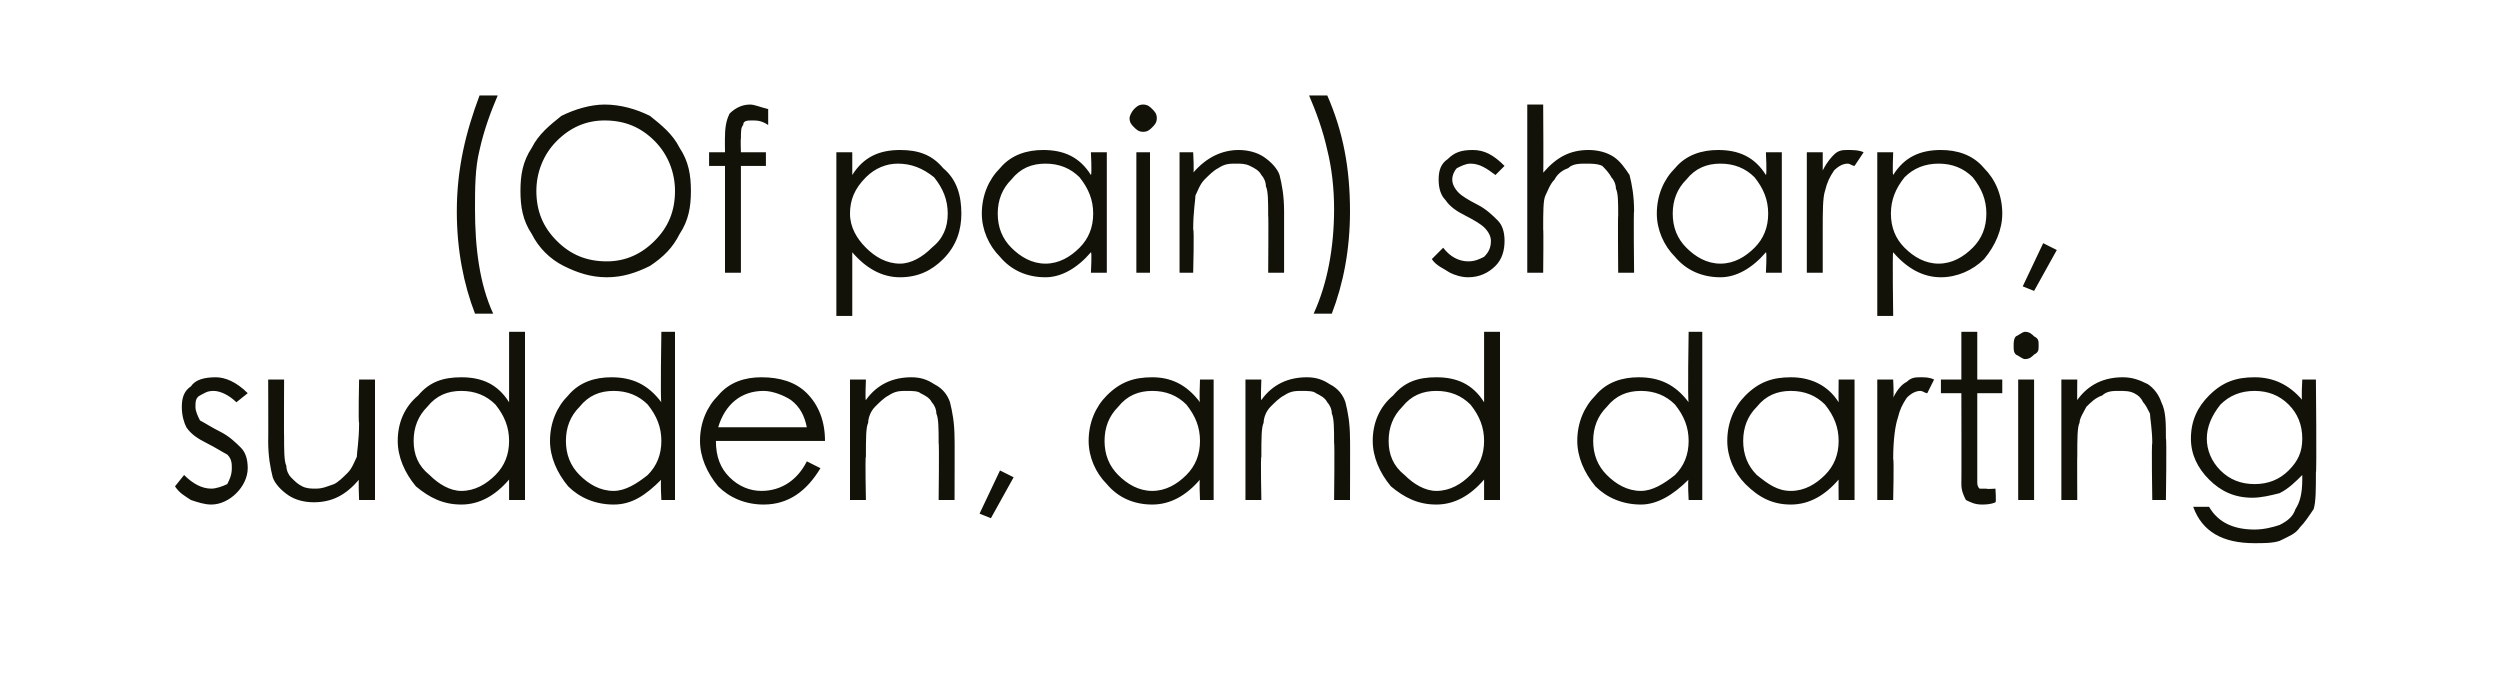
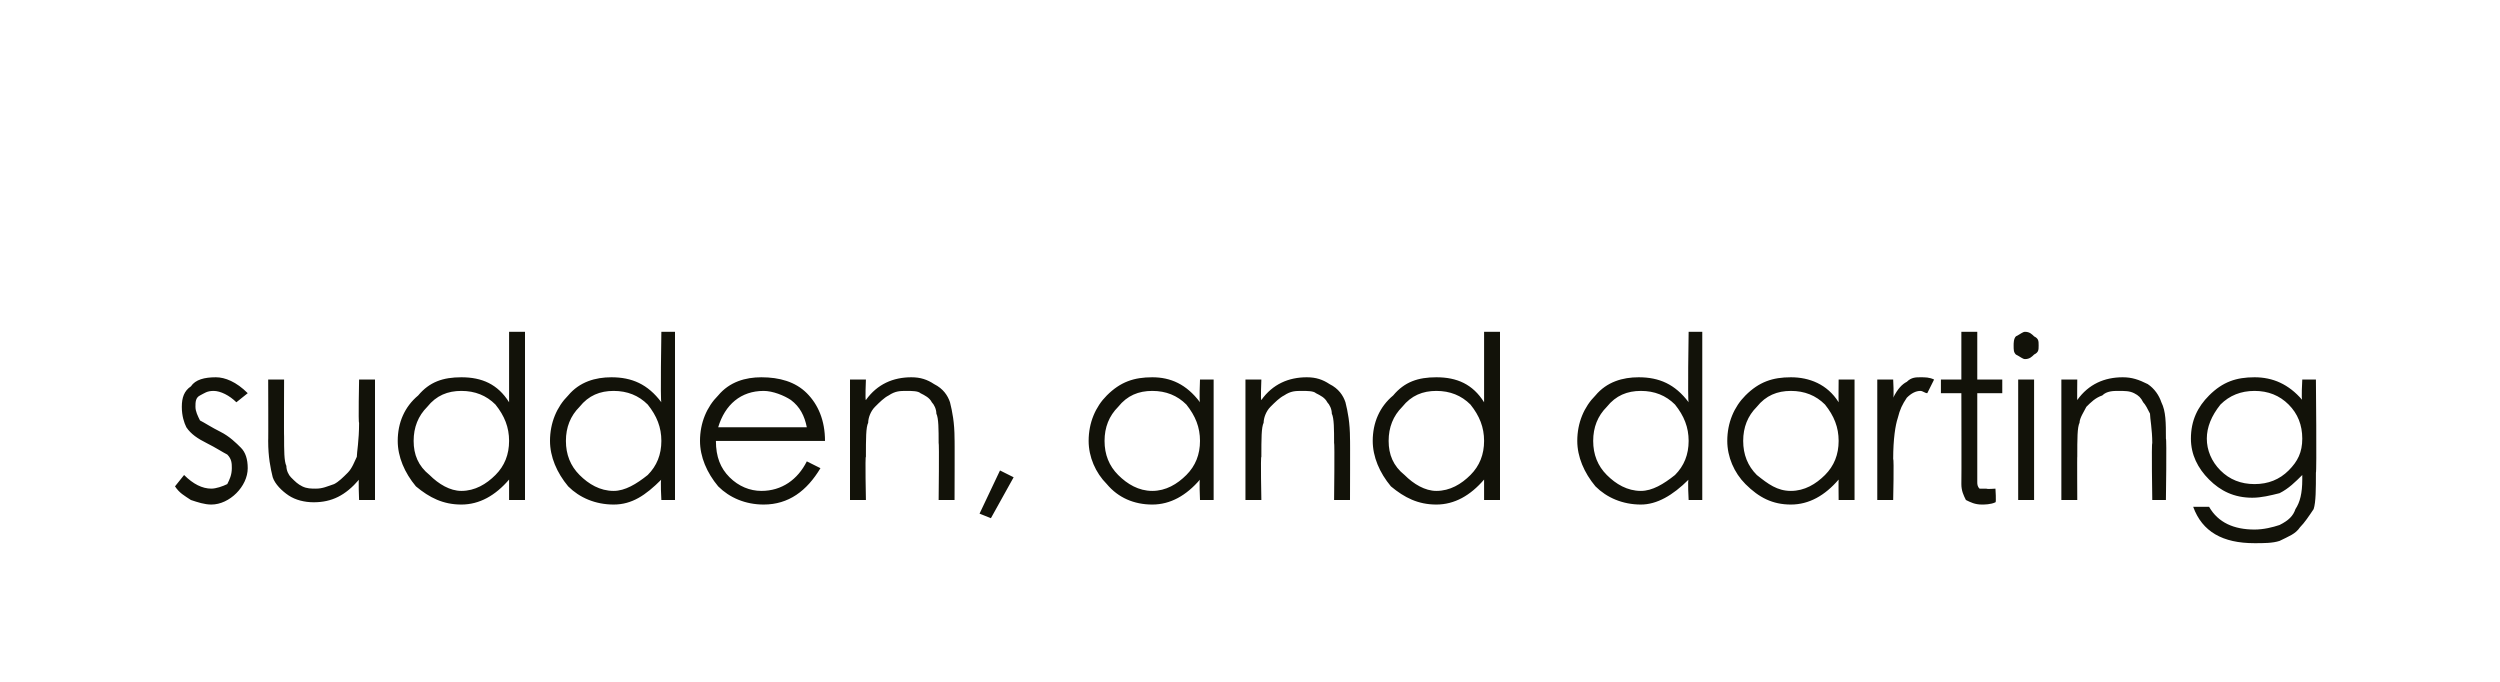
<svg xmlns="http://www.w3.org/2000/svg" version="1.1" width="110px" height="30px" viewBox="0 -4 110 30" style="top:-4px">
  <desc>(Of pain) sharp, sudden, and darting</desc>
  <defs />
  <g id="Polygon146291">
    <path d="M 10.9 13.3 C 10.9 13.3 10.4 13.7 10.4 13.7 C 10.1 13.4 9.7 13.2 9.4 13.2 C 9.1 13.2 9 13.3 8.8 13.4 C 8.6 13.5 8.6 13.7 8.6 13.9 C 8.6 14.1 8.7 14.3 8.8 14.5 C 9 14.6 9.3 14.8 9.7 15 C 10.1 15.2 10.4 15.5 10.6 15.7 C 10.8 15.9 10.9 16.2 10.9 16.6 C 10.9 17 10.7 17.4 10.4 17.7 C 10.1 18 9.7 18.2 9.3 18.2 C 9 18.2 8.7 18.1 8.4 18 C 8.1 17.8 7.9 17.7 7.7 17.4 C 7.7 17.4 8.1 16.9 8.1 16.9 C 8.5 17.3 8.9 17.5 9.3 17.5 C 9.5 17.5 9.8 17.4 10 17.3 C 10.1 17.1 10.2 16.9 10.2 16.6 C 10.2 16.4 10.2 16.2 10 16 C 9.8 15.9 9.5 15.7 9.1 15.5 C 8.7 15.3 8.4 15.1 8.2 14.8 C 8.1 14.6 8 14.3 8 13.9 C 8 13.5 8.1 13.2 8.4 13 C 8.6 12.7 9 12.6 9.5 12.6 C 9.9 12.6 10.4 12.8 10.9 13.3 Z M 16.5 18 L 15.8 18 C 15.8 18 15.76 17.05 15.8 17.1 C 15.2 17.8 14.6 18.1 13.8 18.1 C 13.4 18.1 13 18 12.7 17.8 C 12.4 17.6 12.1 17.3 12 17 C 11.9 16.6 11.8 16.1 11.8 15.4 C 11.81 15.42 11.8 12.7 11.8 12.7 L 12.5 12.7 C 12.5 12.7 12.49 15.22 12.5 15.2 C 12.5 15.8 12.5 16.3 12.6 16.5 C 12.6 16.7 12.7 16.9 12.8 17 C 13 17.2 13.1 17.3 13.3 17.4 C 13.5 17.5 13.7 17.5 13.9 17.5 C 14.2 17.5 14.4 17.4 14.7 17.3 C 14.9 17.2 15.1 17 15.3 16.8 C 15.5 16.6 15.6 16.3 15.7 16.1 C 15.7 15.9 15.8 15.4 15.8 14.6 C 15.76 14.64 15.8 12.7 15.8 12.7 L 16.5 12.7 L 16.5 18 Z M 23.1 10.6 L 23.1 18 L 22.4 18 C 22.4 18 22.4 17.09 22.4 17.1 C 21.8 17.8 21.1 18.2 20.3 18.2 C 19.5 18.2 18.9 17.9 18.3 17.4 C 17.8 16.8 17.5 16.1 17.5 15.4 C 17.5 14.6 17.8 13.9 18.4 13.4 C 18.9 12.8 19.5 12.6 20.3 12.6 C 21.2 12.6 21.9 12.9 22.4 13.7 C 22.4 13.66 22.4 10.6 22.4 10.6 L 23.1 10.6 Z M 22.4 15.4 C 22.4 14.8 22.2 14.3 21.8 13.8 C 21.4 13.4 20.9 13.2 20.3 13.2 C 19.7 13.2 19.2 13.4 18.8 13.9 C 18.4 14.3 18.2 14.8 18.2 15.4 C 18.2 16 18.4 16.5 18.9 16.9 C 19.3 17.3 19.8 17.6 20.3 17.6 C 20.9 17.6 21.4 17.3 21.8 16.9 C 22.2 16.5 22.4 16 22.4 15.4 Z M 29.7 10.6 L 29.7 18 L 29.1 18 C 29.1 18 29.05 17.09 29.1 17.1 C 28.4 17.8 27.8 18.2 27 18.2 C 26.2 18.2 25.5 17.9 25 17.4 C 24.5 16.8 24.2 16.1 24.2 15.4 C 24.2 14.6 24.5 13.9 25 13.4 C 25.5 12.8 26.2 12.6 26.9 12.6 C 27.8 12.6 28.5 12.9 29.1 13.7 C 29.05 13.66 29.1 10.6 29.1 10.6 L 29.7 10.6 Z M 29.1 15.4 C 29.1 14.8 28.9 14.3 28.5 13.8 C 28.1 13.4 27.6 13.2 27 13.2 C 26.4 13.2 25.9 13.4 25.5 13.9 C 25.1 14.3 24.9 14.8 24.9 15.4 C 24.9 16 25.1 16.5 25.5 16.9 C 25.9 17.3 26.4 17.6 27 17.6 C 27.5 17.6 28 17.3 28.5 16.9 C 28.9 16.5 29.1 16 29.1 15.4 Z M 33.5 17.6 C 34.4 17.6 35.1 17.1 35.5 16.3 C 35.5 16.3 36.1 16.6 36.1 16.6 C 35.5 17.6 34.7 18.2 33.6 18.2 C 32.8 18.2 32.1 17.9 31.6 17.4 C 31.1 16.8 30.8 16.1 30.8 15.4 C 30.8 14.6 31.1 13.9 31.6 13.4 C 32.1 12.8 32.8 12.6 33.5 12.6 C 34.3 12.6 35 12.8 35.5 13.3 C 36 13.8 36.3 14.5 36.3 15.4 C 36.3 15.4 31.5 15.4 31.5 15.4 C 31.5 16.1 31.7 16.6 32.1 17 C 32.5 17.4 33 17.6 33.5 17.6 C 33.5 17.6 33.5 17.6 33.5 17.6 Z M 35.5 14.8 C 35.4 14.3 35.2 13.9 34.8 13.6 C 34.5 13.4 34 13.2 33.6 13.2 C 32.6 13.2 31.9 13.8 31.6 14.8 C 31.6 14.8 35.5 14.8 35.5 14.8 Z M 37.4 12.7 L 38.1 12.7 C 38.1 12.7 38.06 13.64 38.1 13.6 C 38.6 12.9 39.3 12.6 40.1 12.6 C 40.5 12.6 40.8 12.7 41.1 12.9 C 41.5 13.1 41.7 13.4 41.8 13.7 C 41.9 14.1 42 14.6 42 15.3 C 42.01 15.27 42 18 42 18 L 41.3 18 C 41.3 18 41.33 15.47 41.3 15.5 C 41.3 14.9 41.3 14.4 41.2 14.2 C 41.2 14 41.1 13.8 41 13.7 C 40.9 13.5 40.7 13.4 40.5 13.3 C 40.4 13.2 40.1 13.2 39.9 13.2 C 39.6 13.2 39.4 13.2 39.1 13.4 C 38.9 13.5 38.7 13.7 38.5 13.9 C 38.3 14.1 38.2 14.4 38.2 14.6 C 38.1 14.8 38.1 15.3 38.1 16.1 C 38.06 16.05 38.1 18 38.1 18 L 37.4 18 L 37.4 12.7 Z M 44 16.7 L 44.6 17 L 43.6 18.8 L 43.1 18.6 L 44 16.7 Z M 53.4 12.7 L 53.4 18 L 52.8 18 C 52.8 18 52.76 17.09 52.8 17.1 C 52.2 17.8 51.5 18.2 50.7 18.2 C 49.9 18.2 49.2 17.9 48.7 17.3 C 48.2 16.8 47.9 16.1 47.9 15.4 C 47.9 14.6 48.2 13.9 48.7 13.4 C 49.3 12.8 49.9 12.6 50.7 12.6 C 51.5 12.6 52.2 12.9 52.8 13.7 C 52.76 13.66 52.8 12.7 52.8 12.7 L 53.4 12.7 Z M 52.8 15.4 C 52.8 14.8 52.6 14.3 52.2 13.8 C 51.8 13.4 51.3 13.2 50.7 13.2 C 50.1 13.2 49.6 13.4 49.2 13.9 C 48.8 14.3 48.6 14.8 48.6 15.4 C 48.6 16 48.8 16.5 49.2 16.9 C 49.6 17.3 50.1 17.6 50.7 17.6 C 51.3 17.6 51.8 17.3 52.2 16.9 C 52.6 16.5 52.8 16 52.8 15.4 Z M 54.8 12.7 L 55.5 12.7 C 55.5 12.7 55.46 13.64 55.5 13.6 C 56 12.9 56.7 12.6 57.5 12.6 C 57.9 12.6 58.2 12.7 58.5 12.9 C 58.9 13.1 59.1 13.4 59.2 13.7 C 59.3 14.1 59.4 14.6 59.4 15.3 C 59.41 15.27 59.4 18 59.4 18 L 58.7 18 C 58.7 18 58.73 15.47 58.7 15.5 C 58.7 14.9 58.7 14.4 58.6 14.2 C 58.6 14 58.5 13.8 58.4 13.7 C 58.3 13.5 58.1 13.4 57.9 13.3 C 57.8 13.2 57.5 13.2 57.3 13.2 C 57 13.2 56.8 13.2 56.5 13.4 C 56.3 13.5 56.1 13.7 55.9 13.9 C 55.7 14.1 55.6 14.4 55.6 14.6 C 55.5 14.8 55.5 15.3 55.5 16.1 C 55.46 16.05 55.5 18 55.5 18 L 54.8 18 L 54.8 12.7 Z M 66 10.6 L 66 18 L 65.3 18 C 65.3 18 65.3 17.09 65.3 17.1 C 64.7 17.8 64 18.2 63.2 18.2 C 62.4 18.2 61.8 17.9 61.2 17.4 C 60.7 16.8 60.4 16.1 60.4 15.4 C 60.4 14.6 60.7 13.9 61.3 13.4 C 61.8 12.8 62.4 12.6 63.2 12.6 C 64.1 12.6 64.8 12.9 65.3 13.7 C 65.3 13.66 65.3 10.6 65.3 10.6 L 66 10.6 Z M 65.3 15.4 C 65.3 14.8 65.1 14.3 64.7 13.8 C 64.3 13.4 63.8 13.2 63.2 13.2 C 62.6 13.2 62.1 13.4 61.7 13.9 C 61.3 14.3 61.1 14.8 61.1 15.4 C 61.1 16 61.3 16.5 61.8 16.9 C 62.2 17.3 62.7 17.6 63.2 17.6 C 63.8 17.6 64.3 17.3 64.7 16.9 C 65.1 16.5 65.3 16 65.3 15.4 Z M 74.9 10.6 L 74.9 18 L 74.3 18 C 74.3 18 74.25 17.09 74.3 17.1 C 73.6 17.8 72.9 18.2 72.2 18.2 C 71.4 18.2 70.7 17.9 70.2 17.4 C 69.7 16.8 69.4 16.1 69.4 15.4 C 69.4 14.6 69.7 13.9 70.2 13.4 C 70.7 12.8 71.4 12.6 72.1 12.6 C 73 12.6 73.7 12.9 74.3 13.7 C 74.25 13.66 74.3 10.6 74.3 10.6 L 74.9 10.6 Z M 74.3 15.4 C 74.3 14.8 74.1 14.3 73.7 13.8 C 73.3 13.4 72.8 13.2 72.2 13.2 C 71.6 13.2 71.1 13.4 70.7 13.9 C 70.3 14.3 70.1 14.8 70.1 15.4 C 70.1 16 70.3 16.5 70.7 16.9 C 71.1 17.3 71.6 17.6 72.2 17.6 C 72.7 17.6 73.2 17.3 73.7 16.9 C 74.1 16.5 74.3 16 74.3 15.4 Z M 81.6 12.7 L 81.6 18 L 80.9 18 C 80.9 18 80.89 17.09 80.9 17.1 C 80.3 17.8 79.6 18.2 78.8 18.2 C 78 18.2 77.4 17.9 76.8 17.3 C 76.3 16.8 76 16.1 76 15.4 C 76 14.6 76.3 13.9 76.8 13.4 C 77.4 12.8 78 12.6 78.8 12.6 C 79.6 12.6 80.4 12.9 80.9 13.7 C 80.89 13.66 80.9 12.7 80.9 12.7 L 81.6 12.7 Z M 80.9 15.4 C 80.9 14.8 80.7 14.3 80.3 13.8 C 79.9 13.4 79.4 13.2 78.8 13.2 C 78.2 13.2 77.7 13.4 77.3 13.9 C 76.9 14.3 76.7 14.8 76.7 15.4 C 76.7 16 76.9 16.5 77.3 16.9 C 77.8 17.3 78.2 17.6 78.8 17.6 C 79.4 17.6 79.9 17.3 80.3 16.9 C 80.7 16.5 80.9 16 80.9 15.4 Z M 82.6 12.7 L 83.3 12.7 C 83.3 12.7 83.34 13.46 83.3 13.5 C 83.5 13.1 83.7 12.9 83.9 12.8 C 84.1 12.6 84.3 12.6 84.5 12.6 C 84.7 12.6 84.9 12.6 85.1 12.7 C 85.1 12.7 84.8 13.3 84.8 13.3 C 84.7 13.3 84.6 13.2 84.5 13.2 C 84.3 13.2 84.1 13.3 83.9 13.5 C 83.7 13.8 83.6 14 83.5 14.4 C 83.4 14.7 83.3 15.3 83.3 16.2 C 83.34 16.2 83.3 18 83.3 18 L 82.6 18 L 82.6 12.7 Z M 87 17.2 C 87 17.3 87 17.4 87.1 17.5 C 87.1 17.5 87.2 17.5 87.4 17.5 C 87.43 17.53 87.8 17.5 87.8 17.5 C 87.8 17.5 87.84 18.11 87.8 18.1 C 87.6 18.2 87.3 18.2 87.2 18.2 C 86.9 18.2 86.7 18.1 86.5 18 C 86.4 17.8 86.3 17.6 86.3 17.3 C 86.31 17.27 86.3 13.3 86.3 13.3 L 85.4 13.3 L 85.4 12.7 L 86.3 12.7 L 86.3 10.6 L 87 10.6 L 87 12.7 L 88.1 12.7 L 88.1 13.3 L 87 13.3 C 87 13.3 87 17.16 87 17.2 Z M 88.6 11.2 C 88.6 11.1 88.6 10.9 88.7 10.8 C 88.9 10.7 89 10.6 89.1 10.6 C 89.3 10.6 89.4 10.7 89.5 10.8 C 89.7 10.9 89.7 11 89.7 11.2 C 89.7 11.4 89.7 11.5 89.5 11.6 C 89.4 11.7 89.3 11.8 89.1 11.8 C 89 11.8 88.9 11.7 88.7 11.6 C 88.6 11.5 88.6 11.4 88.6 11.2 Z M 88.8 12.7 L 89.5 12.7 L 89.5 18 L 88.8 18 L 88.8 12.7 Z M 90.7 12.7 L 91.4 12.7 C 91.4 12.7 91.39 13.64 91.4 13.6 C 91.9 12.9 92.6 12.6 93.4 12.6 C 93.8 12.6 94.1 12.7 94.5 12.9 C 94.8 13.1 95 13.4 95.1 13.7 C 95.3 14.1 95.3 14.6 95.3 15.3 C 95.34 15.27 95.3 18 95.3 18 L 94.7 18 C 94.7 18 94.66 15.47 94.7 15.5 C 94.7 14.9 94.6 14.4 94.6 14.2 C 94.5 14 94.4 13.8 94.3 13.7 C 94.2 13.5 94.1 13.4 93.9 13.3 C 93.7 13.2 93.5 13.2 93.2 13.2 C 93 13.2 92.7 13.2 92.5 13.4 C 92.2 13.5 92 13.7 91.8 13.9 C 91.7 14.1 91.5 14.4 91.5 14.6 C 91.4 14.8 91.4 15.3 91.4 16.1 C 91.39 16.05 91.4 18 91.4 18 L 90.7 18 L 90.7 12.7 Z M 101.3 12.7 L 101.9 12.7 C 101.9 12.7 101.94 16.79 101.9 16.8 C 101.9 17.5 101.9 18.1 101.8 18.4 C 101.6 18.7 101.4 19 101.2 19.2 C 101 19.5 100.7 19.6 100.3 19.8 C 100 19.9 99.6 19.9 99.2 19.9 C 97.8 19.9 96.9 19.4 96.5 18.3 C 96.5 18.3 97.2 18.3 97.2 18.3 C 97.6 19 98.3 19.3 99.2 19.3 C 99.6 19.3 100 19.2 100.3 19.1 C 100.7 18.9 100.9 18.7 101 18.4 C 101.2 18.1 101.3 17.7 101.3 17.1 C 101.3 17.1 101.3 16.9 101.3 16.9 C 101 17.2 100.7 17.5 100.3 17.7 C 99.9 17.8 99.5 17.9 99.1 17.9 C 98.3 17.9 97.7 17.6 97.2 17.1 C 96.7 16.6 96.4 16 96.4 15.3 C 96.4 14.5 96.7 13.9 97.2 13.4 C 97.8 12.8 98.4 12.6 99.2 12.6 C 100 12.6 100.7 12.9 101.3 13.6 C 101.25 13.61 101.3 12.7 101.3 12.7 Z M 101.3 15.3 C 101.3 14.7 101.1 14.2 100.7 13.8 C 100.3 13.4 99.8 13.2 99.2 13.2 C 98.6 13.2 98.1 13.4 97.7 13.8 C 97.3 14.3 97.1 14.8 97.1 15.3 C 97.1 15.8 97.3 16.3 97.7 16.7 C 98.1 17.1 98.6 17.3 99.2 17.3 C 99.8 17.3 100.3 17.1 100.7 16.7 C 101.1 16.3 101.3 15.9 101.3 15.3 Z " stroke="none" fill="#121209" />
  </g>
  <g id="Polygon146290">
-     <path d="M 20.1 5.3 C 20.1 3.4 20.5 1.8 21.1 0.2 C 21.1 0.2 21.9 0.2 21.9 0.2 C 21.6 0.9 21.3 1.7 21.1 2.6 C 20.9 3.4 20.9 4.3 20.9 5.2 C 20.9 6.9 21.1 8.5 21.7 9.8 C 21.7 9.8 20.9 9.8 20.9 9.8 C 20.4 8.5 20.1 7 20.1 5.3 C 20.1 5.3 20.1 5.3 20.1 5.3 Z M 22.9 4.4 C 22.9 3.7 23 3.1 23.4 2.5 C 23.7 1.9 24.2 1.5 24.7 1.1 C 25.3 0.8 26 0.6 26.6 0.6 C 27.3 0.6 28 0.8 28.6 1.1 C 29.1 1.5 29.6 1.9 29.9 2.5 C 30.3 3.1 30.4 3.7 30.4 4.4 C 30.4 5.1 30.3 5.7 29.9 6.3 C 29.6 6.9 29.2 7.3 28.6 7.7 C 28 8 27.4 8.2 26.7 8.2 C 26 8.2 25.4 8 24.8 7.7 C 24.2 7.4 23.7 6.9 23.4 6.3 C 23 5.7 22.9 5.1 22.9 4.4 Z M 29.7 4.4 C 29.7 3.6 29.4 2.8 28.8 2.2 C 28.2 1.6 27.5 1.3 26.6 1.3 C 25.8 1.3 25.1 1.6 24.5 2.2 C 23.9 2.8 23.6 3.6 23.6 4.4 C 23.6 5.3 23.9 6 24.5 6.6 C 25.1 7.2 25.8 7.5 26.7 7.5 C 27.5 7.5 28.2 7.2 28.8 6.6 C 29.4 6 29.7 5.3 29.7 4.4 Z M 33 0.6 C 33.2 0.6 33.4 0.7 33.8 0.8 C 33.8 0.8 33.8 1.5 33.8 1.5 C 33.5 1.3 33.3 1.3 33.1 1.3 C 32.9 1.3 32.7 1.3 32.7 1.5 C 32.6 1.6 32.6 1.8 32.6 2.1 C 32.58 2.11 32.6 2.7 32.6 2.7 L 33.7 2.7 L 33.7 3.3 L 32.6 3.3 L 32.6 8 L 31.9 8 L 31.9 3.3 L 31.2 3.3 L 31.2 2.7 L 31.9 2.7 C 31.9 2.7 31.89 2 31.9 2 C 31.9 1.5 32 1.2 32.1 1 C 32.3 0.8 32.6 0.6 33 0.6 C 33 0.6 33 0.6 33 0.6 Z M 36.8 2.7 L 37.5 2.7 C 37.5 2.7 37.5 3.66 37.5 3.7 C 38 2.9 38.7 2.6 39.6 2.6 C 40.4 2.6 41 2.8 41.5 3.4 C 42.1 3.9 42.3 4.6 42.3 5.4 C 42.3 6.1 42.1 6.8 41.5 7.4 C 41 7.9 40.4 8.2 39.6 8.2 C 38.8 8.2 38.1 7.8 37.5 7.1 C 37.5 7.09 37.5 9.9 37.5 9.9 L 36.8 9.9 L 36.8 2.7 Z M 41.7 5.4 C 41.7 4.8 41.5 4.3 41.1 3.8 C 40.6 3.4 40.1 3.2 39.5 3.2 C 39 3.2 38.5 3.4 38.1 3.8 C 37.6 4.3 37.4 4.8 37.4 5.4 C 37.4 6 37.7 6.5 38.1 6.9 C 38.5 7.3 39 7.6 39.6 7.6 C 40.1 7.6 40.6 7.3 41 6.9 C 41.5 6.5 41.7 6 41.7 5.4 Z M 48.7 2.7 L 48.7 8 L 48 8 C 48 8 48.05 7.09 48 7.1 C 47.4 7.8 46.7 8.2 46 8.2 C 45.2 8.2 44.5 7.9 44 7.3 C 43.5 6.8 43.2 6.1 43.2 5.4 C 43.2 4.6 43.5 3.9 44 3.4 C 44.5 2.8 45.2 2.6 45.9 2.6 C 46.8 2.6 47.5 2.9 48 3.7 C 48.05 3.66 48 2.7 48 2.7 L 48.7 2.7 Z M 48.1 5.4 C 48.1 4.8 47.9 4.3 47.5 3.8 C 47.1 3.4 46.6 3.2 46 3.2 C 45.4 3.2 44.9 3.4 44.5 3.9 C 44.1 4.3 43.9 4.8 43.9 5.4 C 43.9 6 44.1 6.5 44.5 6.9 C 44.9 7.3 45.4 7.6 46 7.6 C 46.6 7.6 47.1 7.3 47.5 6.9 C 47.9 6.5 48.1 6 48.1 5.4 Z M 49.7 1.2 C 49.7 1.1 49.8 0.9 49.9 0.8 C 50 0.7 50.1 0.6 50.3 0.6 C 50.5 0.6 50.6 0.7 50.7 0.8 C 50.8 0.9 50.9 1 50.9 1.2 C 50.9 1.4 50.8 1.5 50.7 1.6 C 50.6 1.7 50.5 1.8 50.3 1.8 C 50.1 1.8 50 1.7 49.9 1.6 C 49.8 1.5 49.7 1.4 49.7 1.2 Z M 50 2.7 L 50.6 2.7 L 50.6 8 L 50 8 L 50 2.7 Z M 51.9 2.7 L 52.5 2.7 C 52.5 2.7 52.55 3.64 52.5 3.6 C 53.1 2.9 53.8 2.6 54.5 2.6 C 54.9 2.6 55.3 2.7 55.6 2.9 C 55.9 3.1 56.2 3.4 56.3 3.7 C 56.4 4.1 56.5 4.6 56.5 5.3 C 56.5 5.27 56.5 8 56.5 8 L 55.8 8 C 55.8 8 55.82 5.47 55.8 5.5 C 55.8 4.9 55.8 4.4 55.7 4.2 C 55.7 4 55.6 3.8 55.5 3.7 C 55.4 3.5 55.2 3.4 55 3.3 C 54.8 3.2 54.6 3.2 54.4 3.2 C 54.1 3.2 53.9 3.2 53.6 3.4 C 53.4 3.5 53.2 3.7 53 3.9 C 52.8 4.1 52.7 4.4 52.6 4.6 C 52.6 4.8 52.5 5.3 52.5 6.1 C 52.55 6.05 52.5 8 52.5 8 L 51.9 8 L 51.9 2.7 Z M 58.4 0.2 C 59.1 1.8 59.4 3.4 59.4 5.3 C 59.4 7 59.1 8.5 58.6 9.8 C 58.6 9.8 57.8 9.8 57.8 9.8 C 58.4 8.5 58.7 6.9 58.7 5.2 C 58.7 4.3 58.6 3.4 58.4 2.6 C 58.2 1.7 57.9 0.9 57.6 0.2 C 57.6 0.2 58.4 0.2 58.4 0.2 Z M 66.2 3.3 C 66.2 3.3 65.8 3.7 65.8 3.7 C 65.4 3.4 65.1 3.2 64.7 3.2 C 64.5 3.2 64.3 3.3 64.1 3.4 C 64 3.5 63.9 3.7 63.9 3.9 C 63.9 4.1 64 4.3 64.2 4.5 C 64.3 4.6 64.6 4.8 65 5 C 65.4 5.2 65.7 5.5 65.9 5.7 C 66.1 5.9 66.2 6.2 66.2 6.6 C 66.2 7 66.1 7.4 65.8 7.7 C 65.5 8 65.1 8.2 64.6 8.2 C 64.3 8.2 64 8.1 63.8 8 C 63.5 7.8 63.2 7.7 63 7.4 C 63 7.4 63.5 6.9 63.5 6.9 C 63.8 7.3 64.2 7.5 64.6 7.5 C 64.9 7.5 65.1 7.4 65.3 7.3 C 65.5 7.1 65.6 6.9 65.6 6.6 C 65.6 6.4 65.5 6.2 65.3 6 C 65.2 5.9 64.9 5.7 64.5 5.5 C 64.1 5.3 63.8 5.1 63.6 4.8 C 63.4 4.6 63.3 4.3 63.3 3.9 C 63.3 3.5 63.4 3.2 63.7 3 C 64 2.7 64.3 2.6 64.8 2.6 C 65.3 2.6 65.7 2.8 66.2 3.3 Z M 67.2 0.6 L 67.9 0.6 C 67.9 0.6 67.92 3.64 67.9 3.6 C 68.5 2.9 69.1 2.6 69.9 2.6 C 70.3 2.6 70.7 2.7 71 2.9 C 71.3 3.1 71.5 3.4 71.7 3.7 C 71.8 4.1 71.9 4.6 71.9 5.3 C 71.87 5.27 71.9 8 71.9 8 L 71.2 8 C 71.2 8 71.18 5.47 71.2 5.5 C 71.2 4.9 71.2 4.5 71.1 4.3 C 71.1 4.1 71 3.9 70.9 3.8 C 70.8 3.6 70.6 3.4 70.5 3.3 C 70.3 3.2 70 3.2 69.8 3.2 C 69.5 3.2 69.2 3.2 69 3.4 C 68.7 3.5 68.5 3.7 68.4 3.9 C 68.2 4.1 68.1 4.4 68 4.6 C 67.9 4.8 67.9 5.3 67.9 6.1 C 67.92 6.05 67.9 8 67.9 8 L 67.2 8 L 67.2 0.6 Z M 78.4 2.7 L 78.4 8 L 77.7 8 C 77.7 8 77.75 7.09 77.7 7.1 C 77.1 7.8 76.4 8.2 75.7 8.2 C 74.9 8.2 74.2 7.9 73.7 7.3 C 73.2 6.8 72.9 6.1 72.9 5.4 C 72.9 4.6 73.2 3.9 73.7 3.4 C 74.2 2.8 74.9 2.6 75.6 2.6 C 76.5 2.6 77.2 2.9 77.7 3.7 C 77.75 3.66 77.7 2.7 77.7 2.7 L 78.4 2.7 Z M 77.8 5.4 C 77.8 4.8 77.6 4.3 77.2 3.8 C 76.8 3.4 76.3 3.2 75.7 3.2 C 75.1 3.2 74.6 3.4 74.2 3.9 C 73.8 4.3 73.6 4.8 73.6 5.4 C 73.6 6 73.8 6.5 74.2 6.9 C 74.6 7.3 75.1 7.6 75.7 7.6 C 76.3 7.6 76.8 7.3 77.2 6.9 C 77.6 6.5 77.8 6 77.8 5.4 Z M 79.5 2.7 L 80.2 2.7 C 80.2 2.7 80.2 3.46 80.2 3.5 C 80.4 3.1 80.6 2.9 80.7 2.8 C 80.9 2.6 81.1 2.6 81.3 2.6 C 81.5 2.6 81.8 2.6 82 2.7 C 82 2.7 81.6 3.3 81.6 3.3 C 81.5 3.3 81.4 3.2 81.3 3.2 C 81.1 3.2 80.9 3.3 80.7 3.5 C 80.5 3.8 80.4 4 80.3 4.4 C 80.2 4.7 80.2 5.3 80.2 6.2 C 80.2 6.2 80.2 8 80.2 8 L 79.5 8 L 79.5 2.7 Z M 82.6 2.7 L 83.3 2.7 C 83.3 2.7 83.26 3.66 83.3 3.7 C 83.8 2.9 84.5 2.6 85.4 2.6 C 86.1 2.6 86.8 2.8 87.3 3.4 C 87.8 3.9 88.1 4.6 88.1 5.4 C 88.1 6.1 87.8 6.8 87.3 7.4 C 86.8 7.9 86.1 8.2 85.4 8.2 C 84.6 8.2 83.9 7.8 83.3 7.1 C 83.26 7.09 83.3 9.9 83.3 9.9 L 82.6 9.9 L 82.6 2.7 Z M 87.4 5.4 C 87.4 4.8 87.2 4.3 86.8 3.8 C 86.4 3.4 85.9 3.2 85.3 3.2 C 84.7 3.2 84.2 3.4 83.8 3.8 C 83.4 4.3 83.2 4.8 83.2 5.4 C 83.2 6 83.4 6.5 83.8 6.9 C 84.2 7.3 84.7 7.6 85.3 7.6 C 85.9 7.6 86.4 7.3 86.8 6.9 C 87.2 6.5 87.4 6 87.4 5.4 Z M 89.9 6.7 L 90.5 7 L 89.5 8.8 L 89 8.6 L 89.9 6.7 Z " stroke="none" fill="#121209" />
-   </g>
+     </g>
</svg>